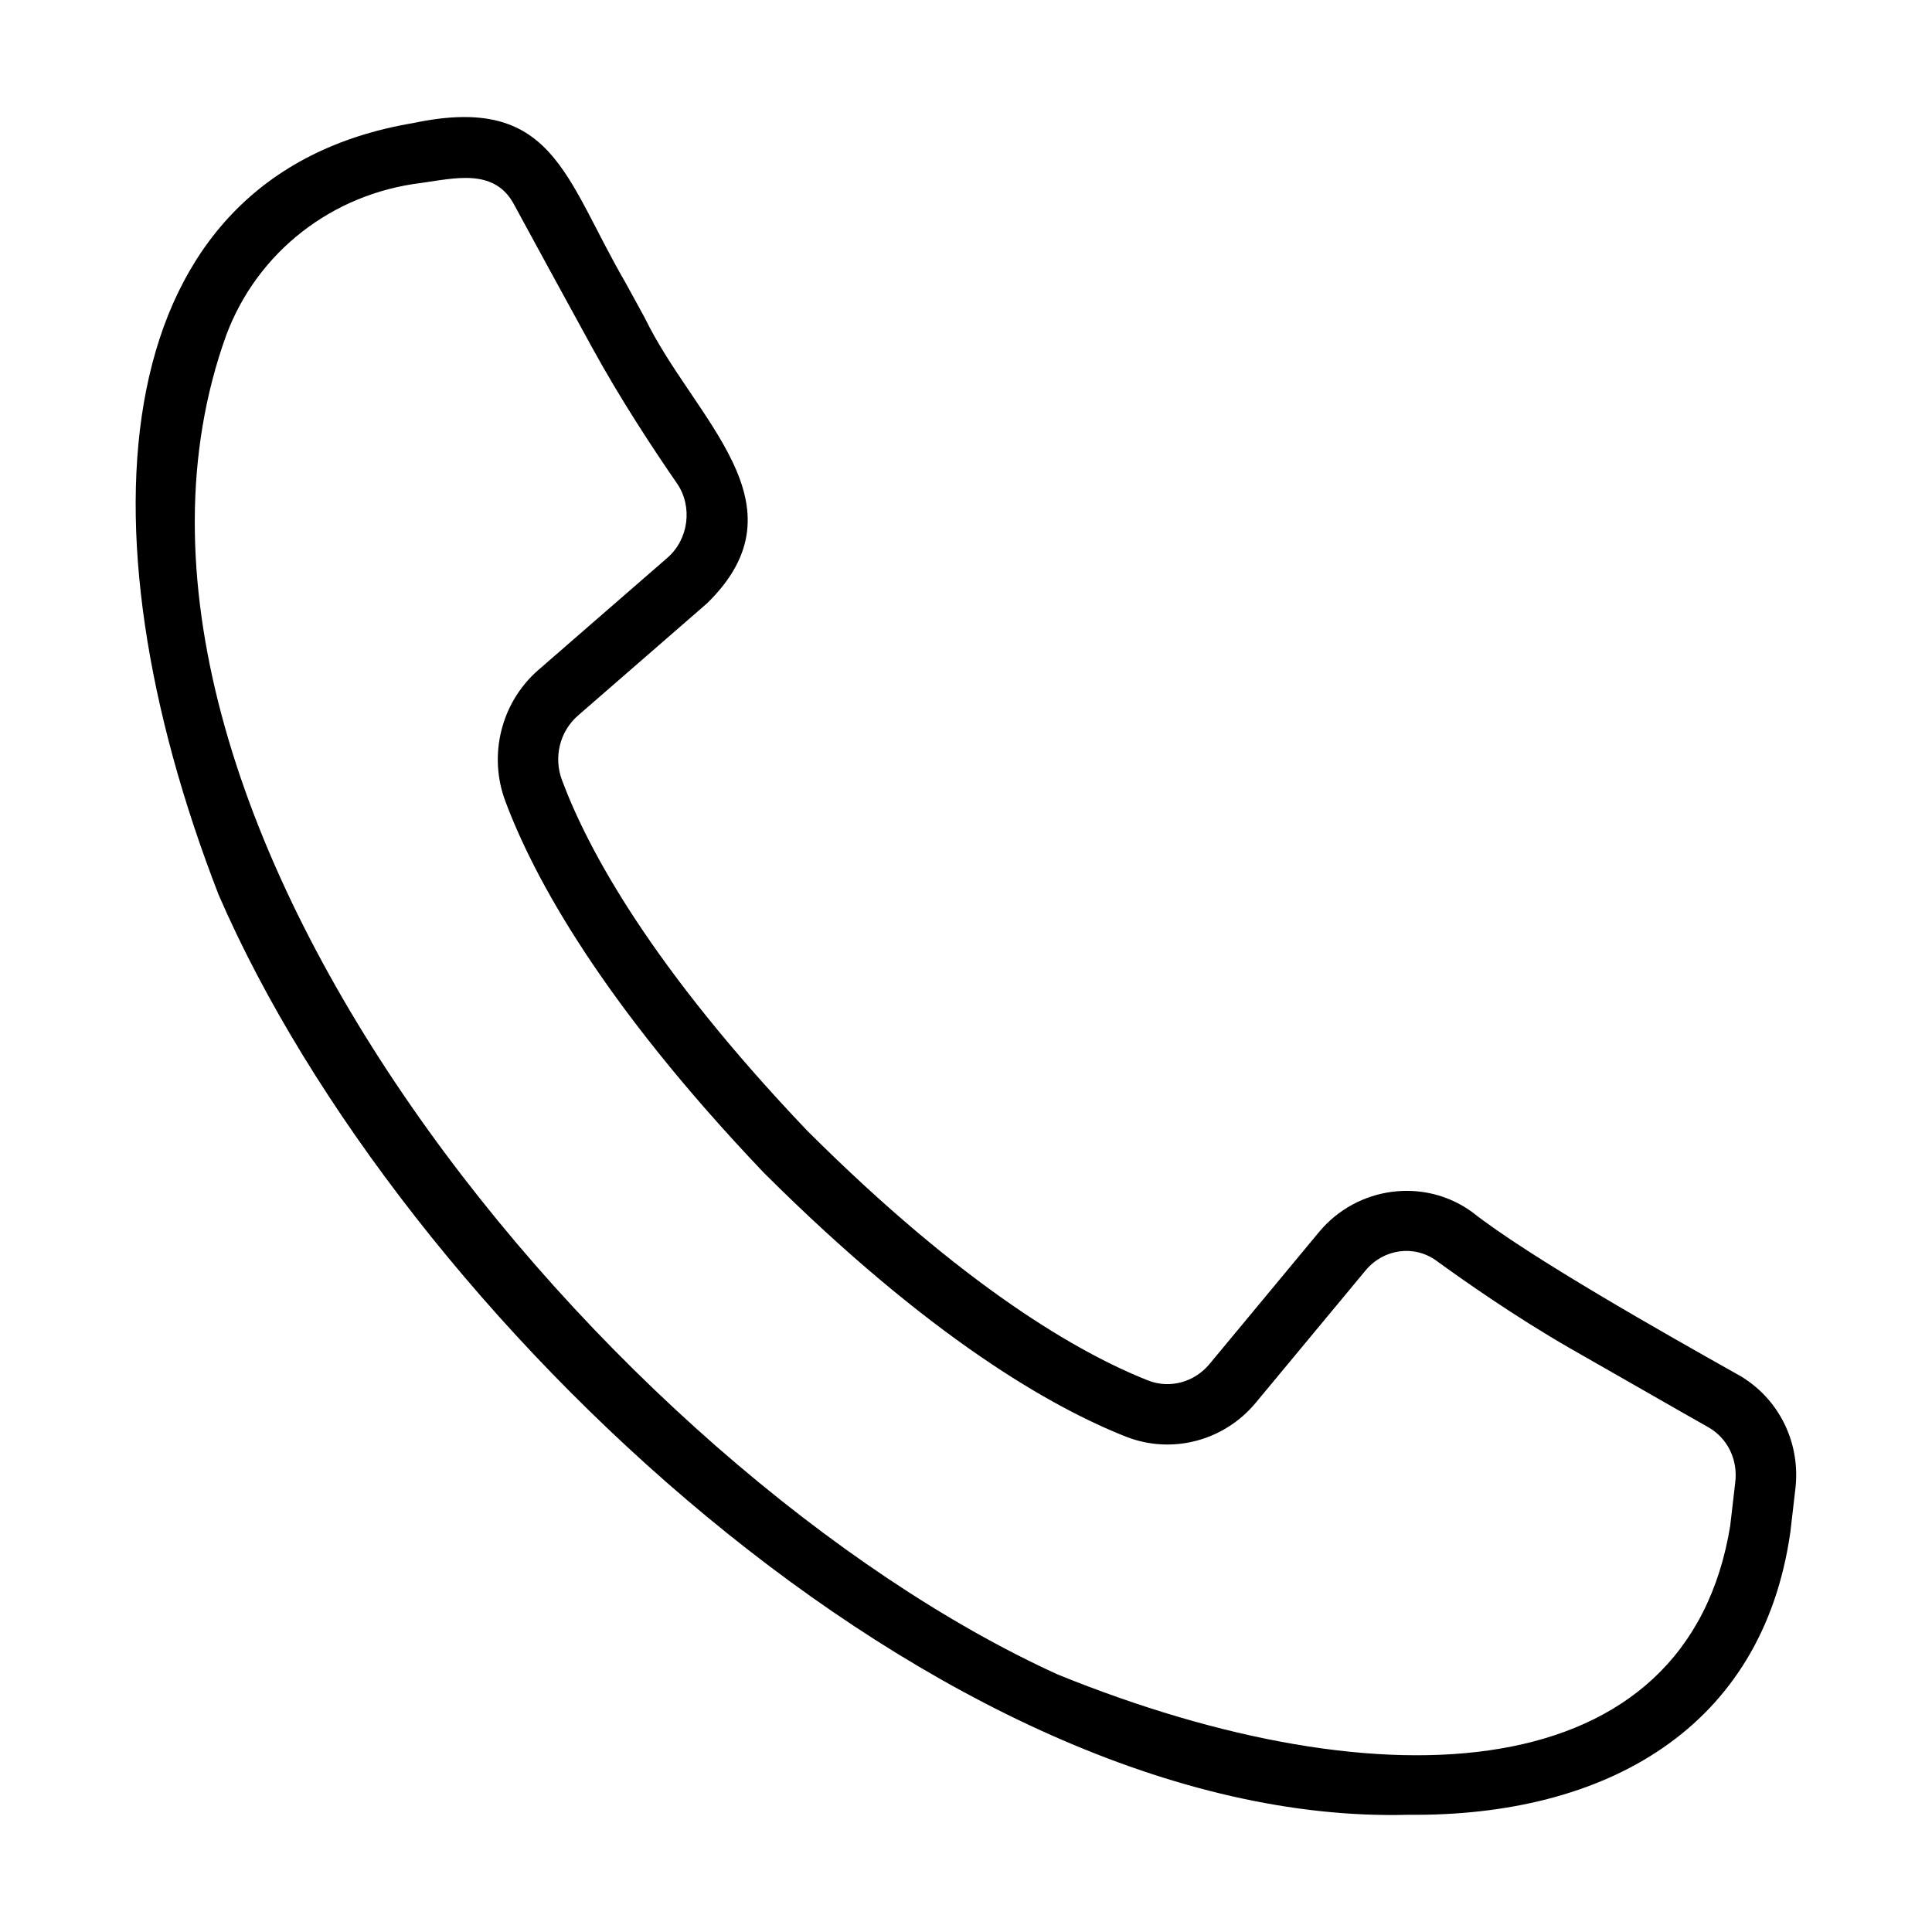
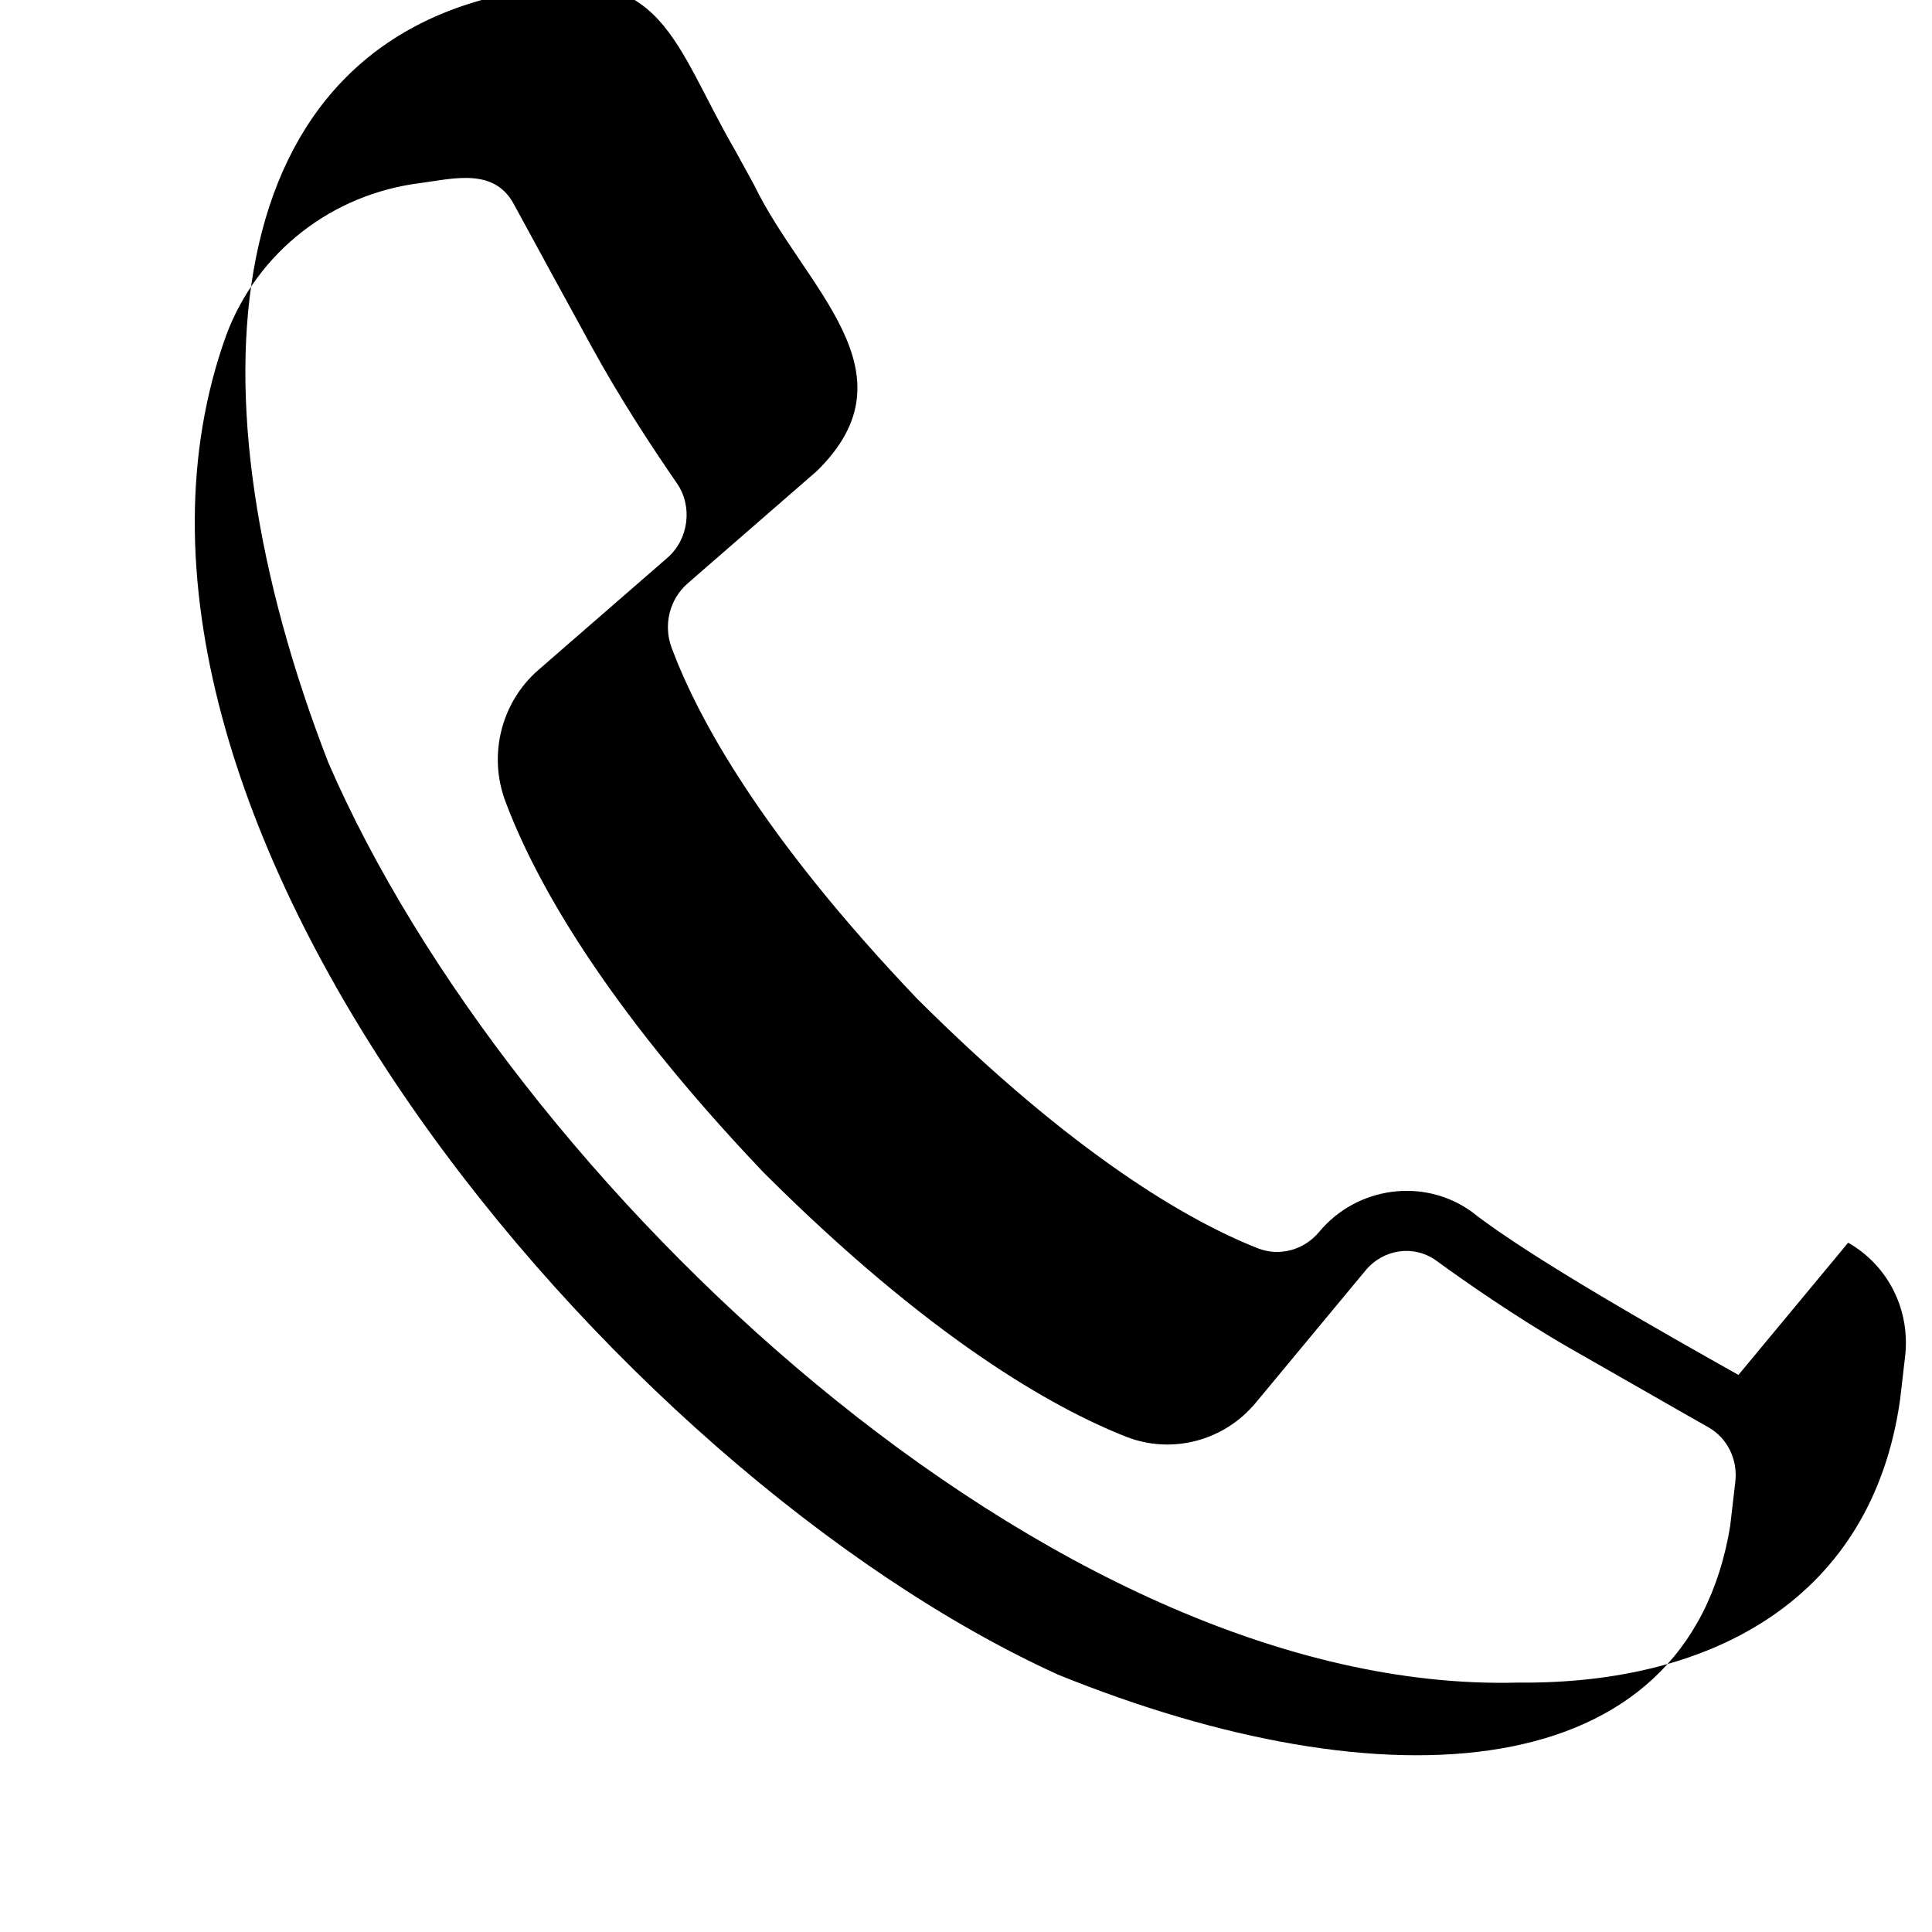
<svg xmlns="http://www.w3.org/2000/svg" id="line" viewBox="0 0 64 64">
-   <path d="m57.588 45.546c-2.437-1.37-6.945-3.914-8.832-5.403-1.577-1.14-3.798-.848-5.058.666l-3.634 4.379c-.501.603-1.317.822-2.026.544-2.266-.894-6.07-3.06-11.305-8.283-5.144-5.401-7.251-9.288-8.115-11.603-.287-.756-.075-1.617.526-2.14 0 0 4.279-3.721 4.279-3.721 3.358-3.282-.426-6.072-2.068-9.463 0 0-.639-1.167-.639-1.167-2.028-3.487-2.384-6.259-7.031-5.278-10.209 1.72-11.209 13.289-6.443 25.564 6.023 13.901 23.986 30.891 39.414 30.476 6.526.064 11.73-2.851 12.652-9.367.003-.003.158-1.376.16-1.38.203-1.556-.533-3.057-1.879-3.825zm-.267 4.965c-1.405 8.775-11.477 9.338-22.271 4.964-14.721-6.697-33.212-28.699-27.553-44.379 1.027-2.742 3.491-4.67 6.439-5.033 1.114-.152 2.448-.513 3.096.719.636 1.178 1.756 3.219 2.566 4.701.948 1.736 2.061 3.42 2.826 4.527.53.768.391 1.853-.316 2.468l-4.279 3.72c-1.229 1.071-1.665 2.822-1.085 4.353.928 2.485 3.162 6.631 8.557 12.296 5.495 5.483 9.559 7.782 12.004 8.747 1.518.593 3.244.14 4.296-1.129 0 0 3.634-4.379 3.634-4.379.598-.719 1.609-.857 2.345-.325.865.63 2.591 1.846 4.44 2.909 1.263.717 3.45 1.977 4.577 2.613.635.363.983 1.08.883 1.842l-.161 1.385z" />
+   <path d="m57.588 45.546c-2.437-1.37-6.945-3.914-8.832-5.403-1.577-1.14-3.798-.848-5.058.666c-.501.603-1.317.822-2.026.544-2.266-.894-6.07-3.06-11.305-8.283-5.144-5.401-7.251-9.288-8.115-11.603-.287-.756-.075-1.617.526-2.14 0 0 4.279-3.721 4.279-3.721 3.358-3.282-.426-6.072-2.068-9.463 0 0-.639-1.167-.639-1.167-2.028-3.487-2.384-6.259-7.031-5.278-10.209 1.72-11.209 13.289-6.443 25.564 6.023 13.901 23.986 30.891 39.414 30.476 6.526.064 11.73-2.851 12.652-9.367.003-.003.158-1.376.16-1.38.203-1.556-.533-3.057-1.879-3.825zm-.267 4.965c-1.405 8.775-11.477 9.338-22.271 4.964-14.721-6.697-33.212-28.699-27.553-44.379 1.027-2.742 3.491-4.67 6.439-5.033 1.114-.152 2.448-.513 3.096.719.636 1.178 1.756 3.219 2.566 4.701.948 1.736 2.061 3.42 2.826 4.527.53.768.391 1.853-.316 2.468l-4.279 3.72c-1.229 1.071-1.665 2.822-1.085 4.353.928 2.485 3.162 6.631 8.557 12.296 5.495 5.483 9.559 7.782 12.004 8.747 1.518.593 3.244.14 4.296-1.129 0 0 3.634-4.379 3.634-4.379.598-.719 1.609-.857 2.345-.325.865.63 2.591 1.846 4.44 2.909 1.263.717 3.45 1.977 4.577 2.613.635.363.983 1.08.883 1.842l-.161 1.385z" />
</svg>